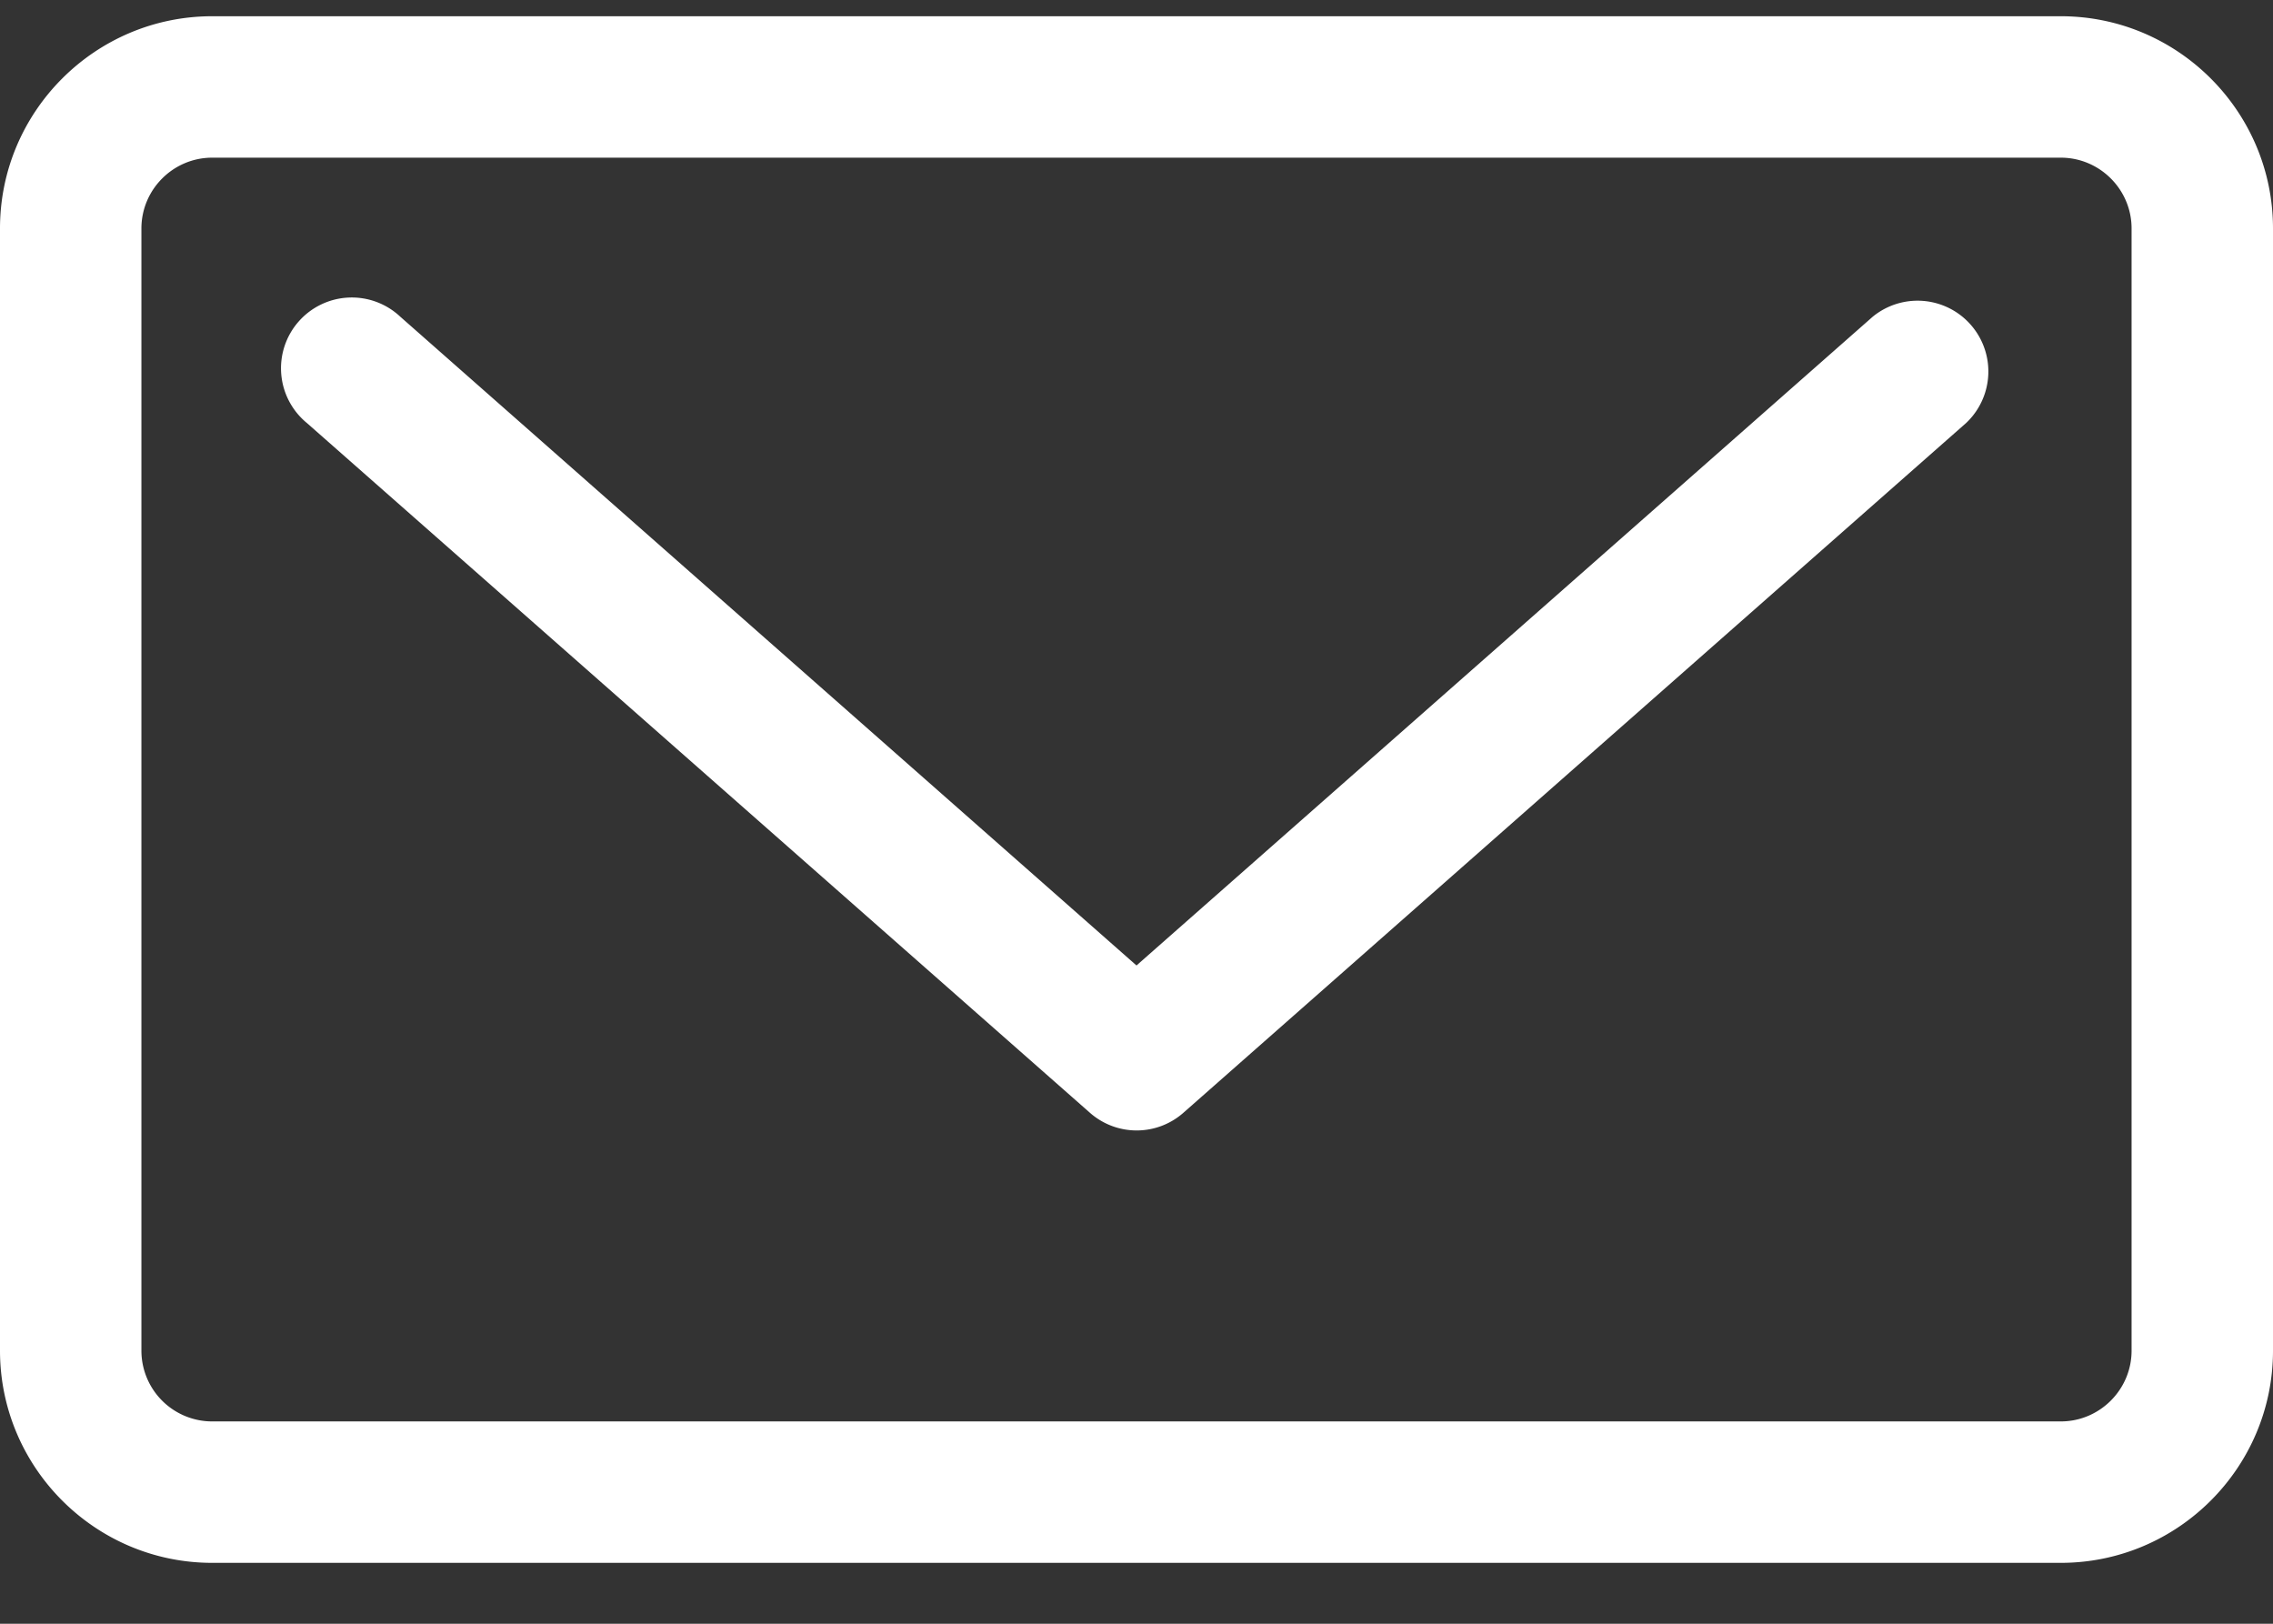
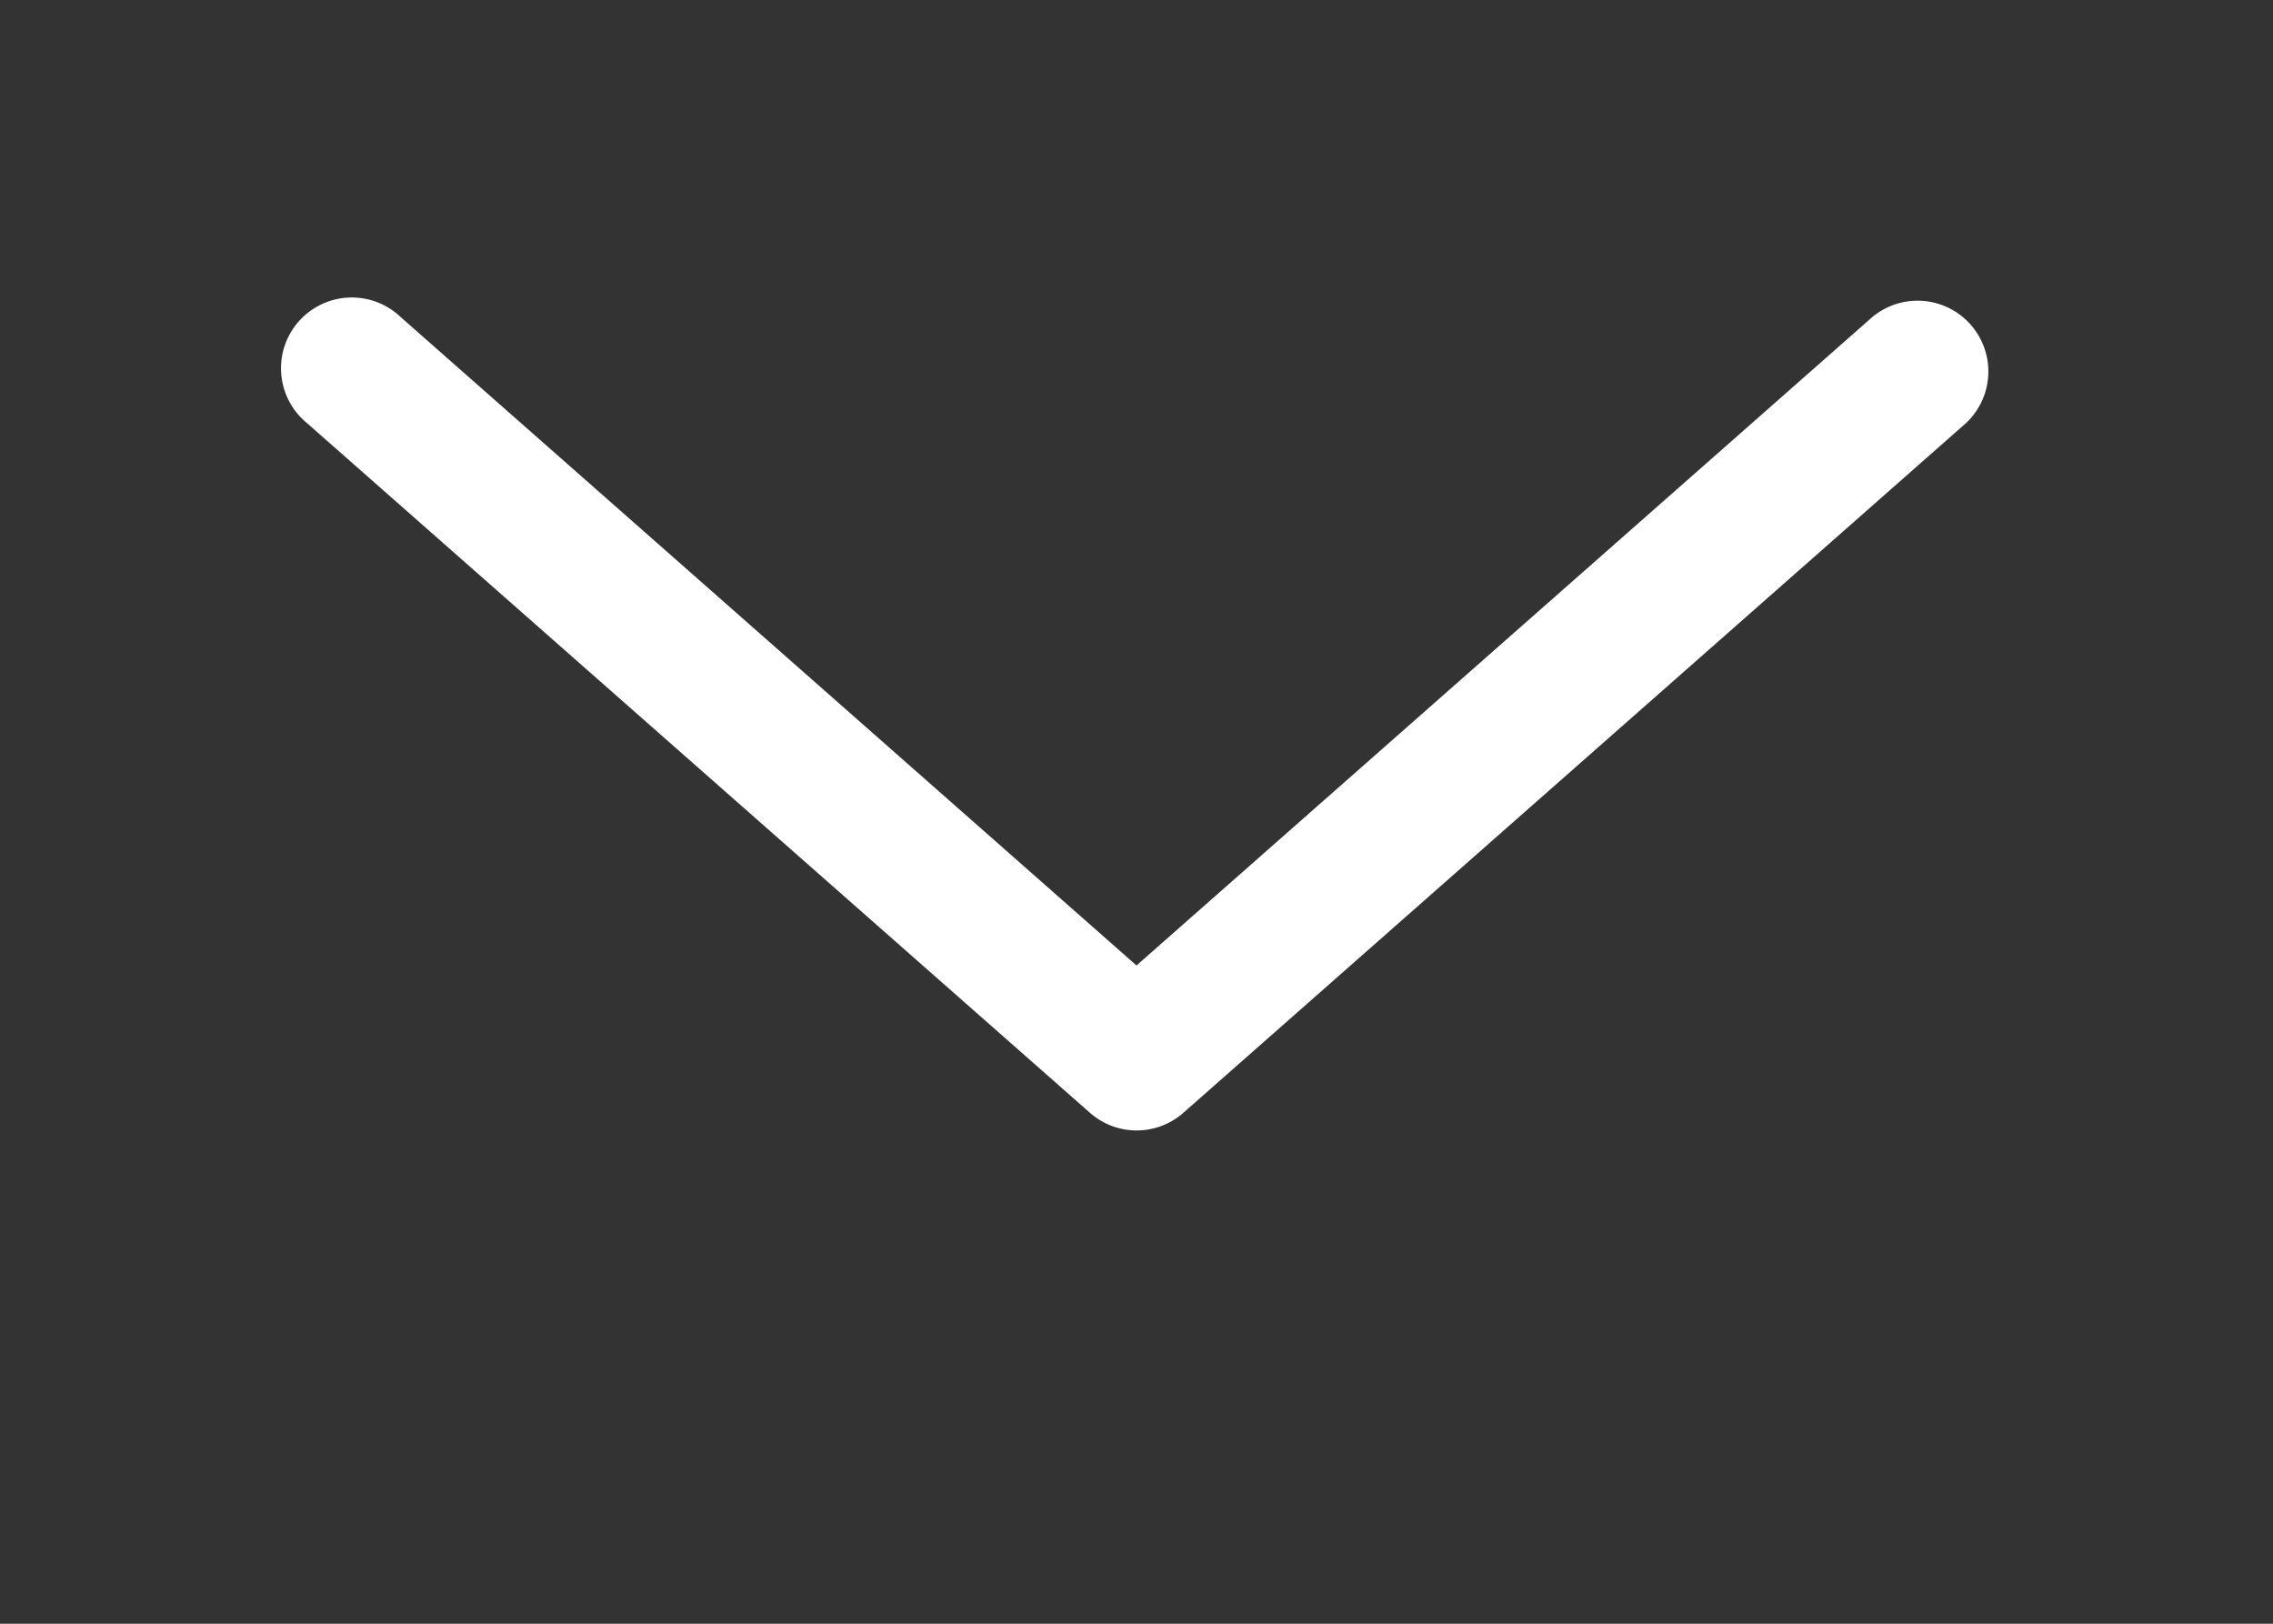
<svg xmlns="http://www.w3.org/2000/svg" width="14" height="10" viewBox="0 0 14 10">
  <rect x="0" y="0" width="14" height="10" fill="#333333" stroke="none" />
  <g fill="#fff" fill-rule="nonzero">
    <path d="M11.534 1.951 7 5.946 2.466 1.951a.436.436 0 1 0-.576.654l4.823 4.248a.435.435 0 0 0 .576 0l4.821-4.248a.436.436 0 0 0-.576-.654z" />
-     <path d="M12.693.1H1.307C.587.1 0 .686 0 1.407v6.911c0 .72.586 1.307 1.307 1.307h11.386c.72 0 1.307-.586 1.307-1.307V1.407C14 .687 13.414.1 12.693.1zm.436 8.218c0 .24-.196.436-.436.436H1.307a.436.436 0 0 1-.436-.436V1.407c0-.24.196-.436.436-.436h11.386c.24 0 .436.196.436.436v6.911z" />
  </g>
</svg>